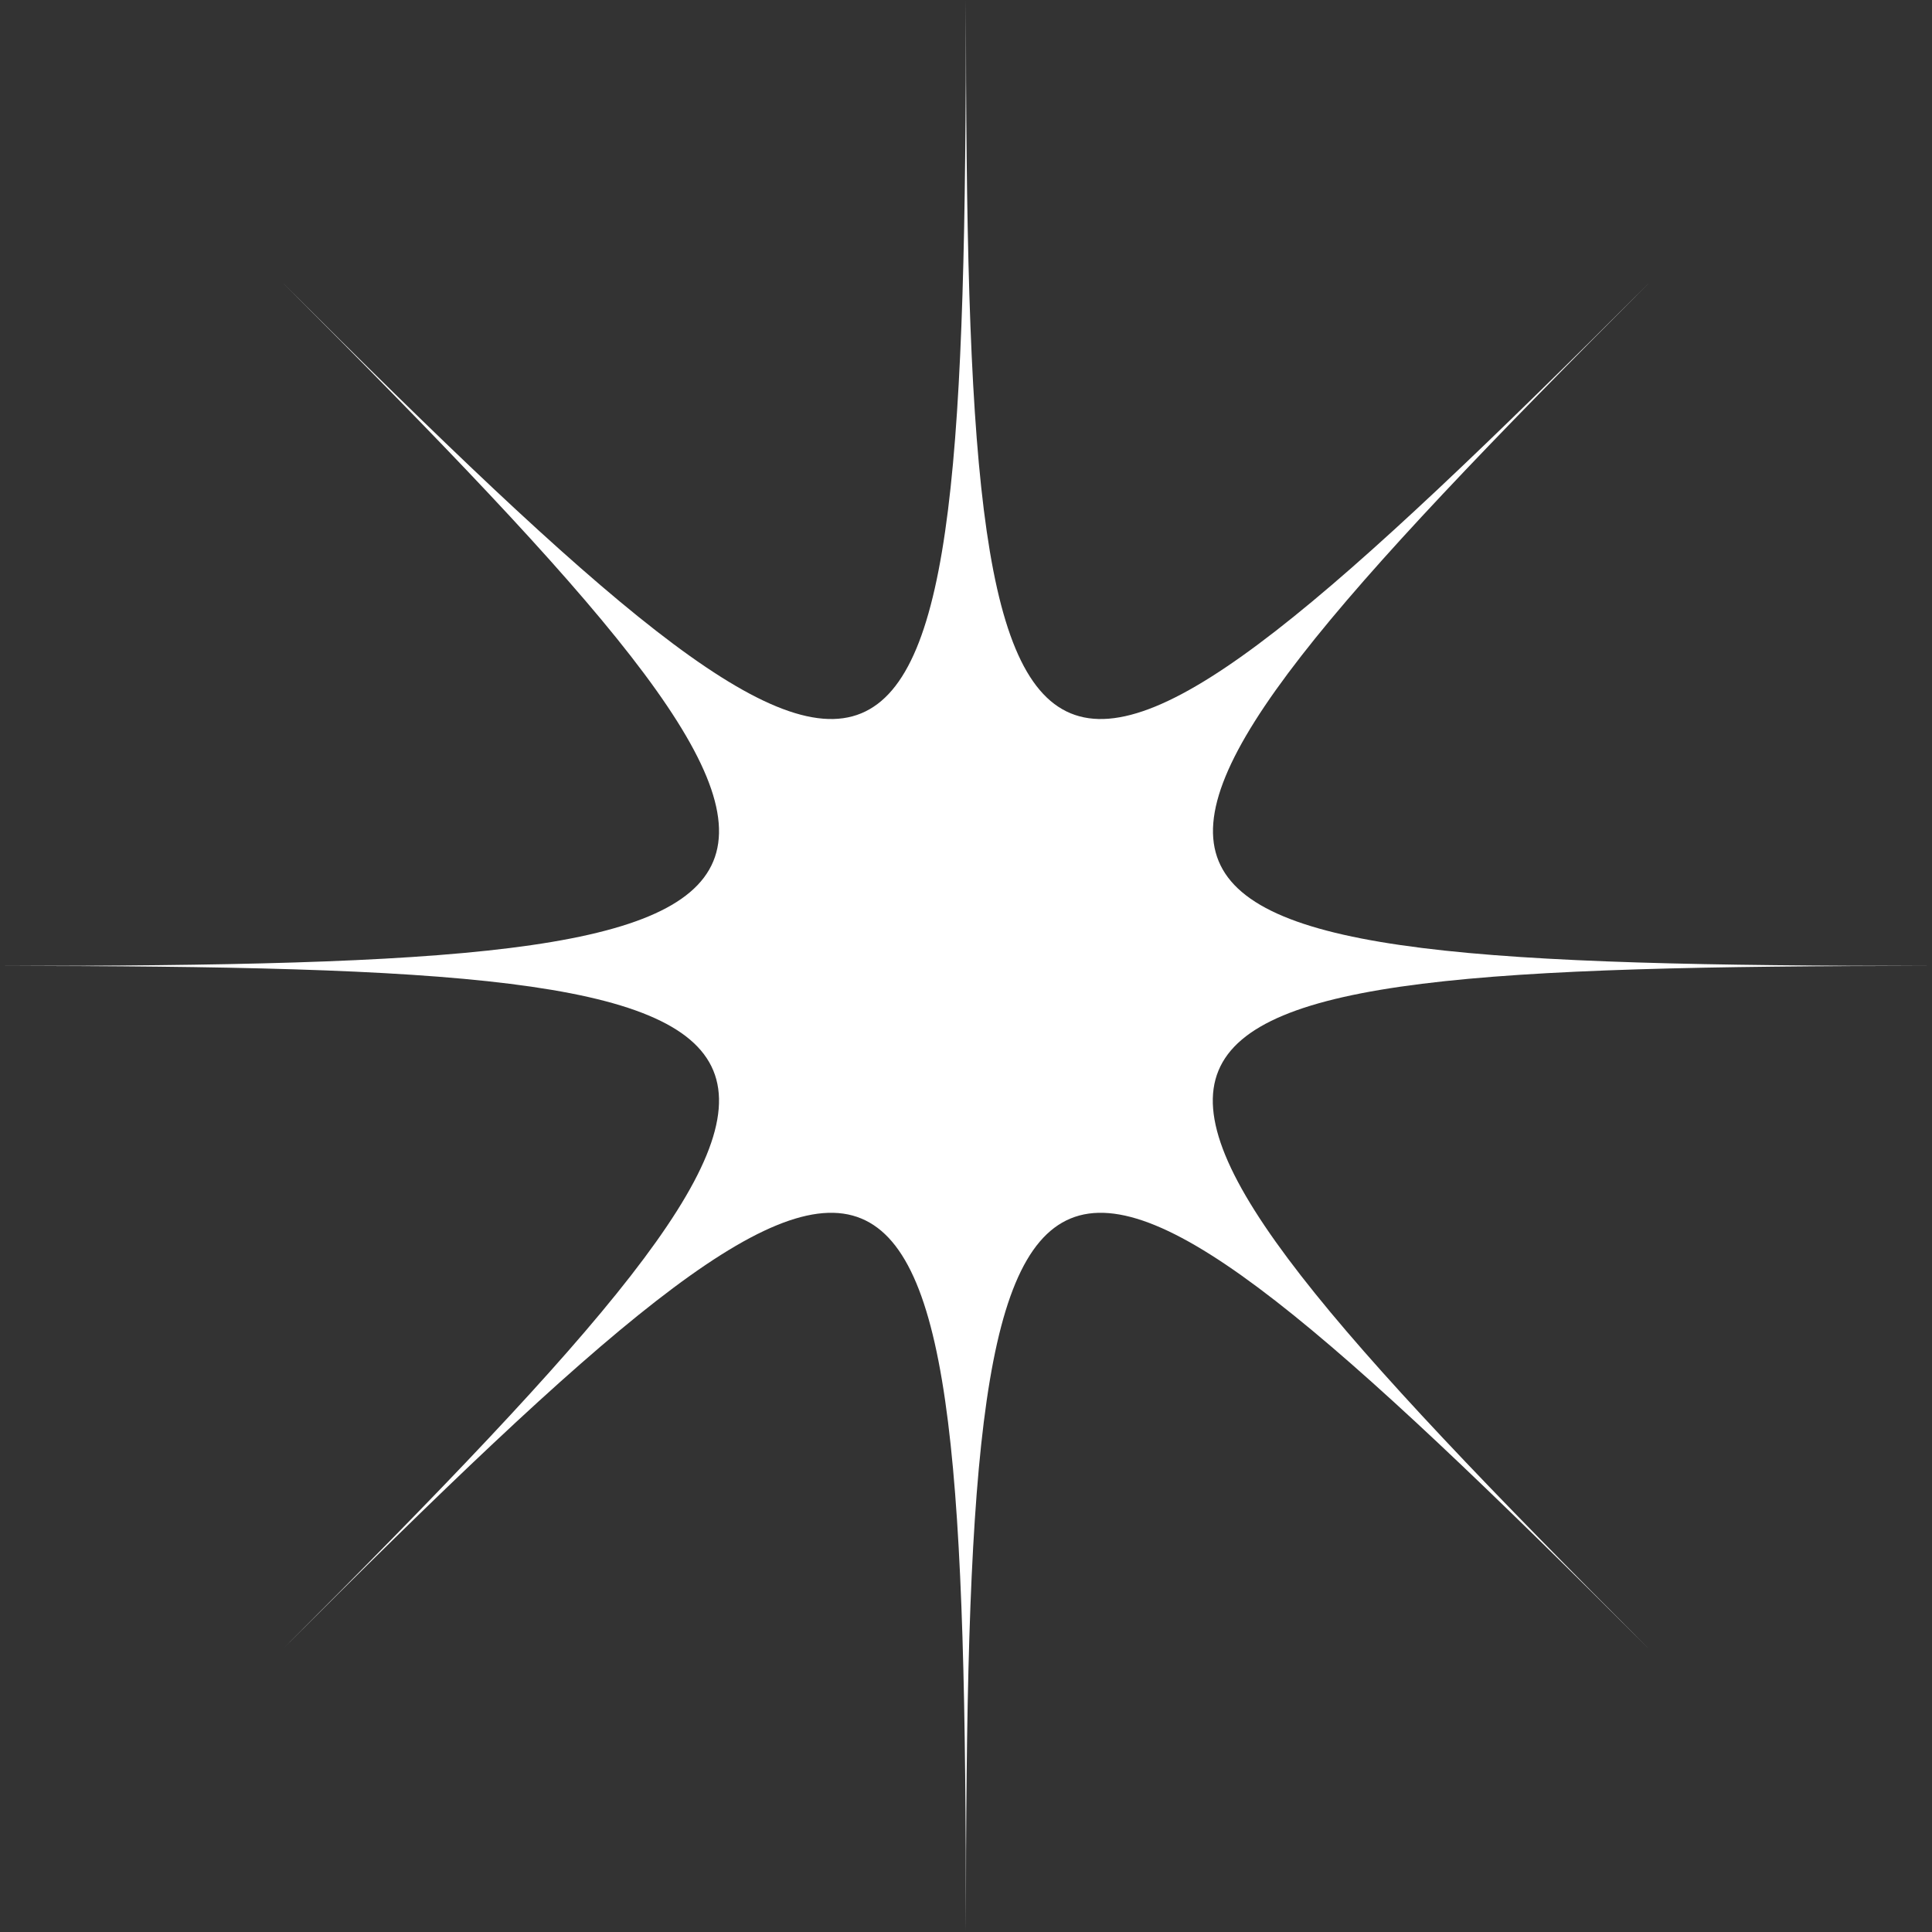
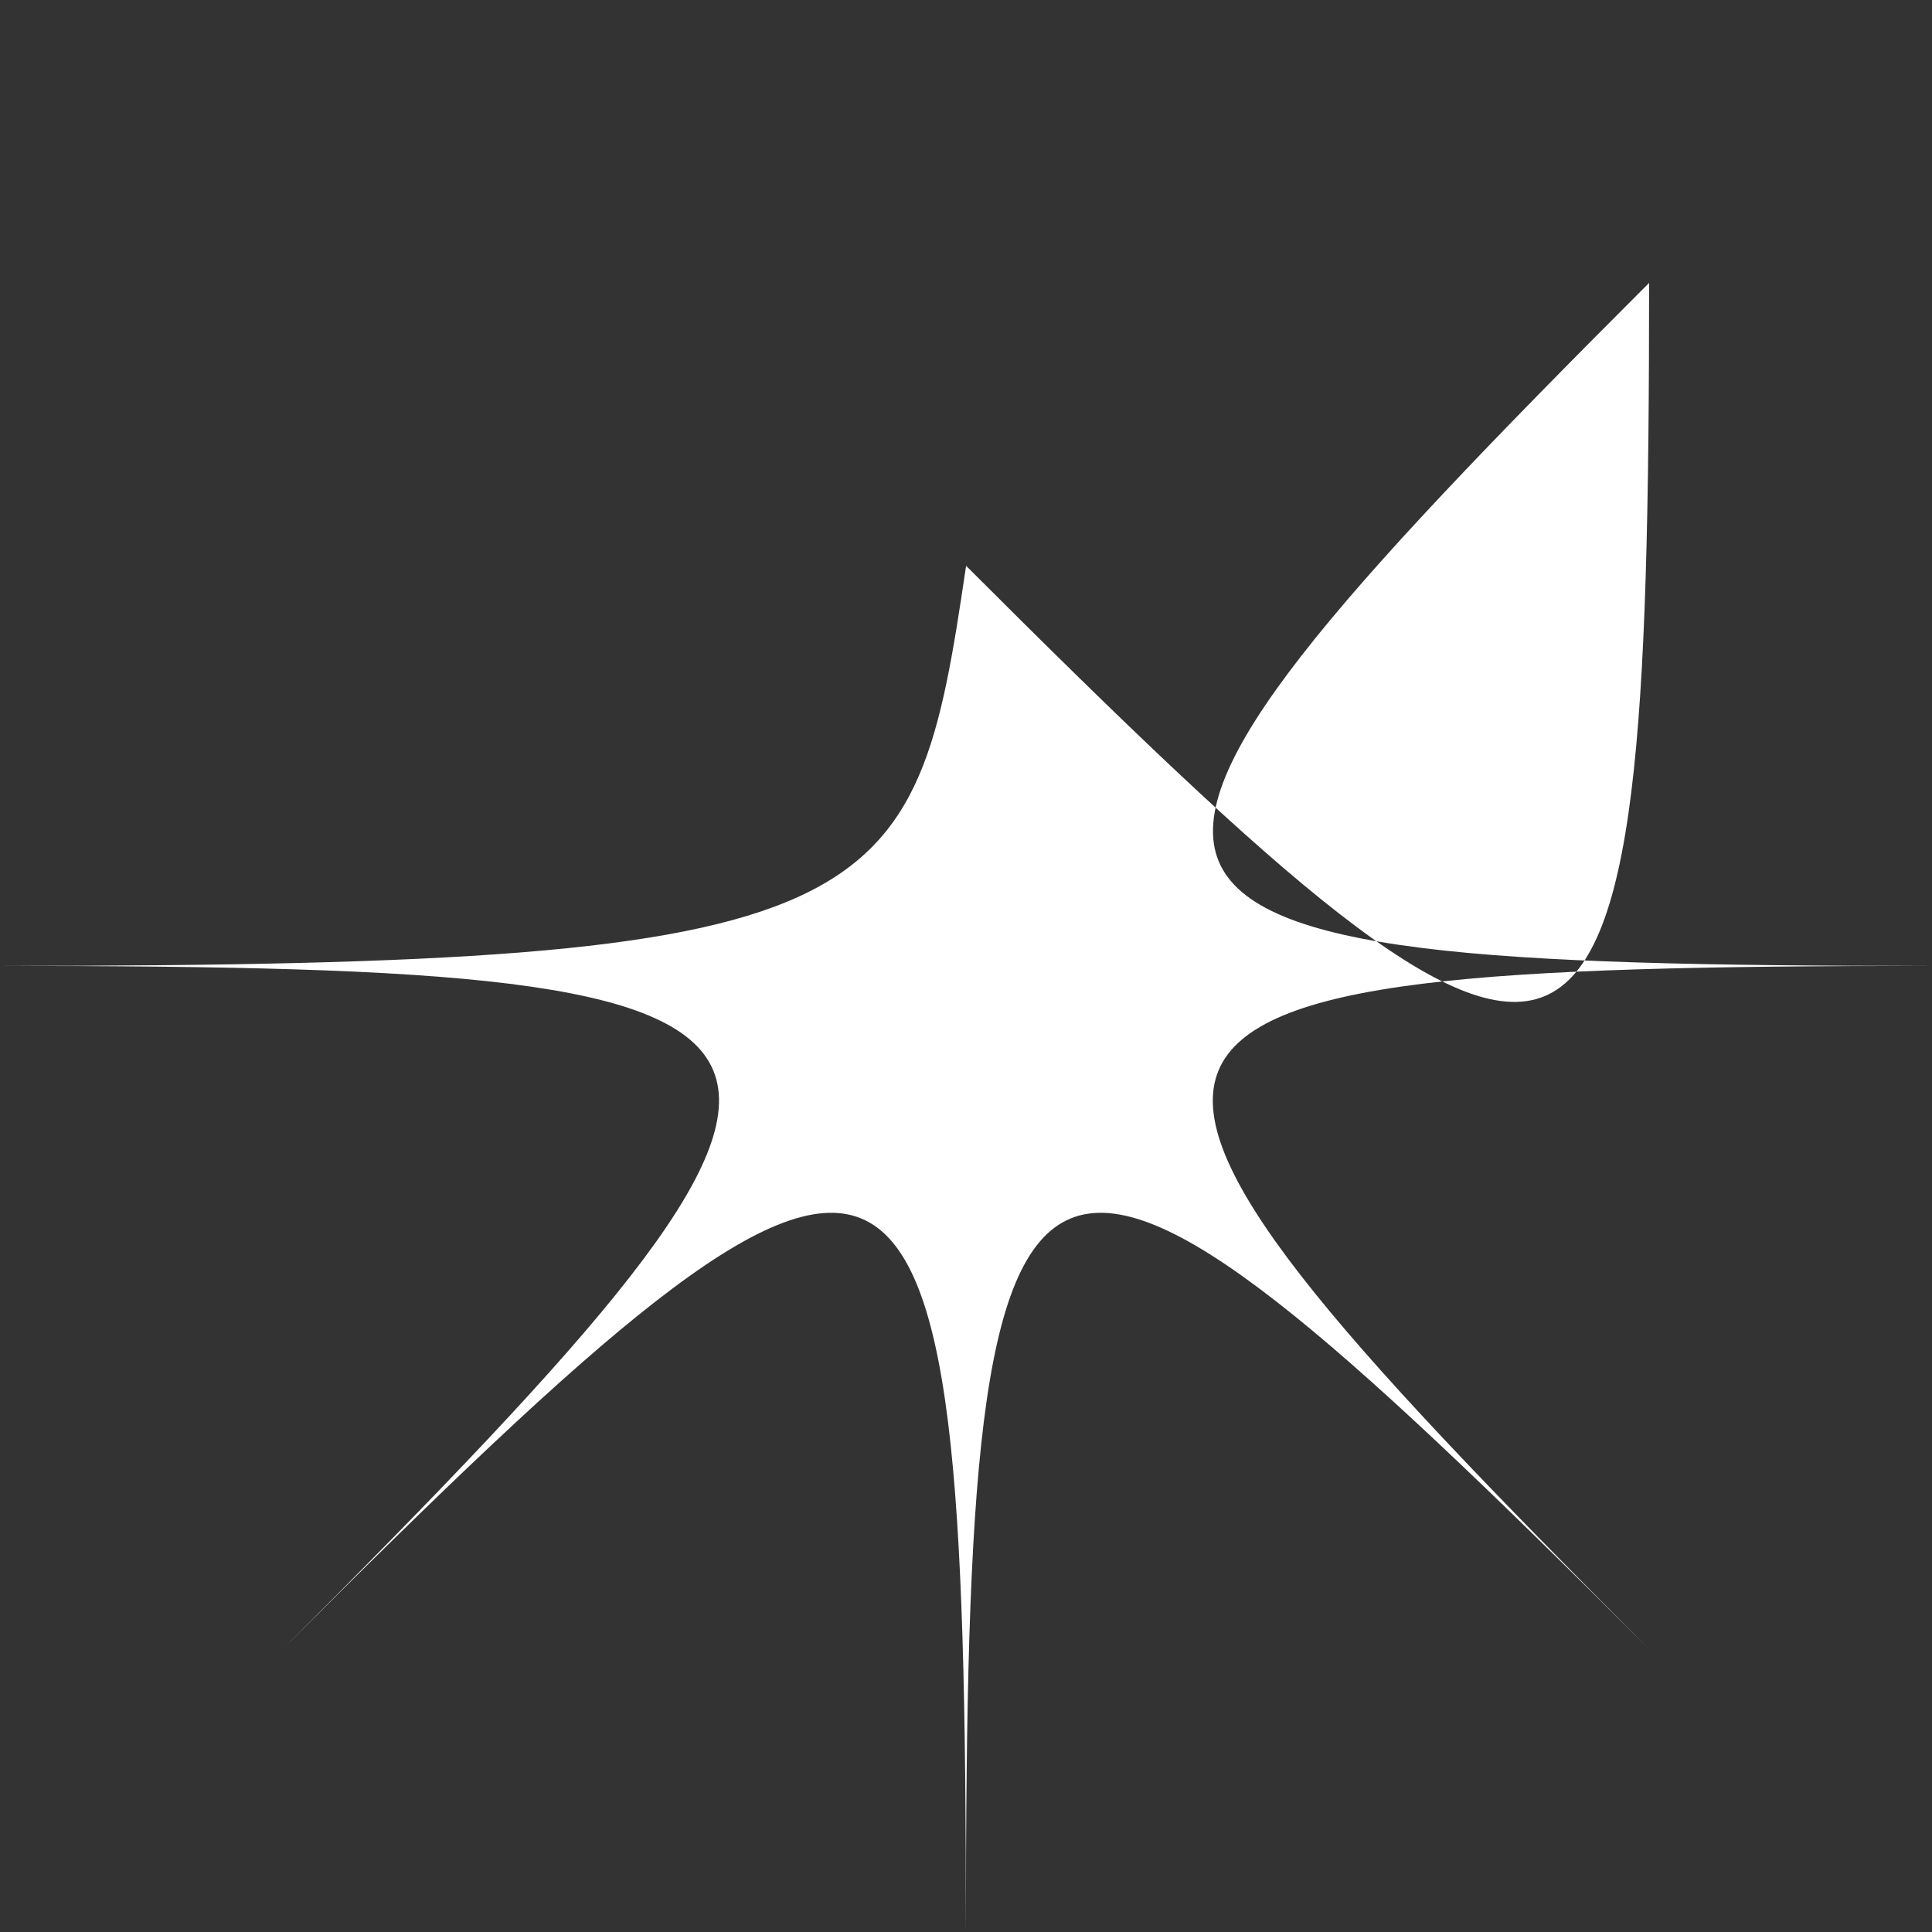
<svg xmlns="http://www.w3.org/2000/svg" id="Layer_2" data-name="Layer 2" viewBox="0 0 108.79 108.79">
  <rect x="0" y="0" width="108.79" height="108.79" fill="#333333" stroke="none" />
  <defs>
    <style>
      .cls-1 {
        fill: #fff;
      }
    </style>
  </defs>
  <g id="Layer_1-2" data-name="Layer 1">
-     <path class="cls-1" d="M108.79,54.39c-50.3,0-51.5-2.9-15.93-38.46C57.29,51.5,54.39,50.3,54.39,0c0,50.3-2.89,51.5-38.46,15.93C51.5,51.5,50.3,54.39,0,54.39c50.3,0,51.5,2.89,15.93,38.46,35.57-35.57,38.46-34.37,38.46,15.93,0-50.3,2.89-51.5,38.46-15.93-35.57-35.57-34.37-38.46,15.93-38.46Z" />
+     <path class="cls-1" d="M108.79,54.39c-50.3,0-51.5-2.9-15.93-38.46c0,50.3-2.89,51.5-38.46,15.93C51.5,51.5,50.3,54.39,0,54.39c50.3,0,51.5,2.89,15.93,38.46,35.57-35.57,38.46-34.37,38.46,15.93,0-50.3,2.89-51.5,38.46-15.93-35.57-35.57-34.37-38.46,15.93-38.46Z" />
  </g>
</svg>